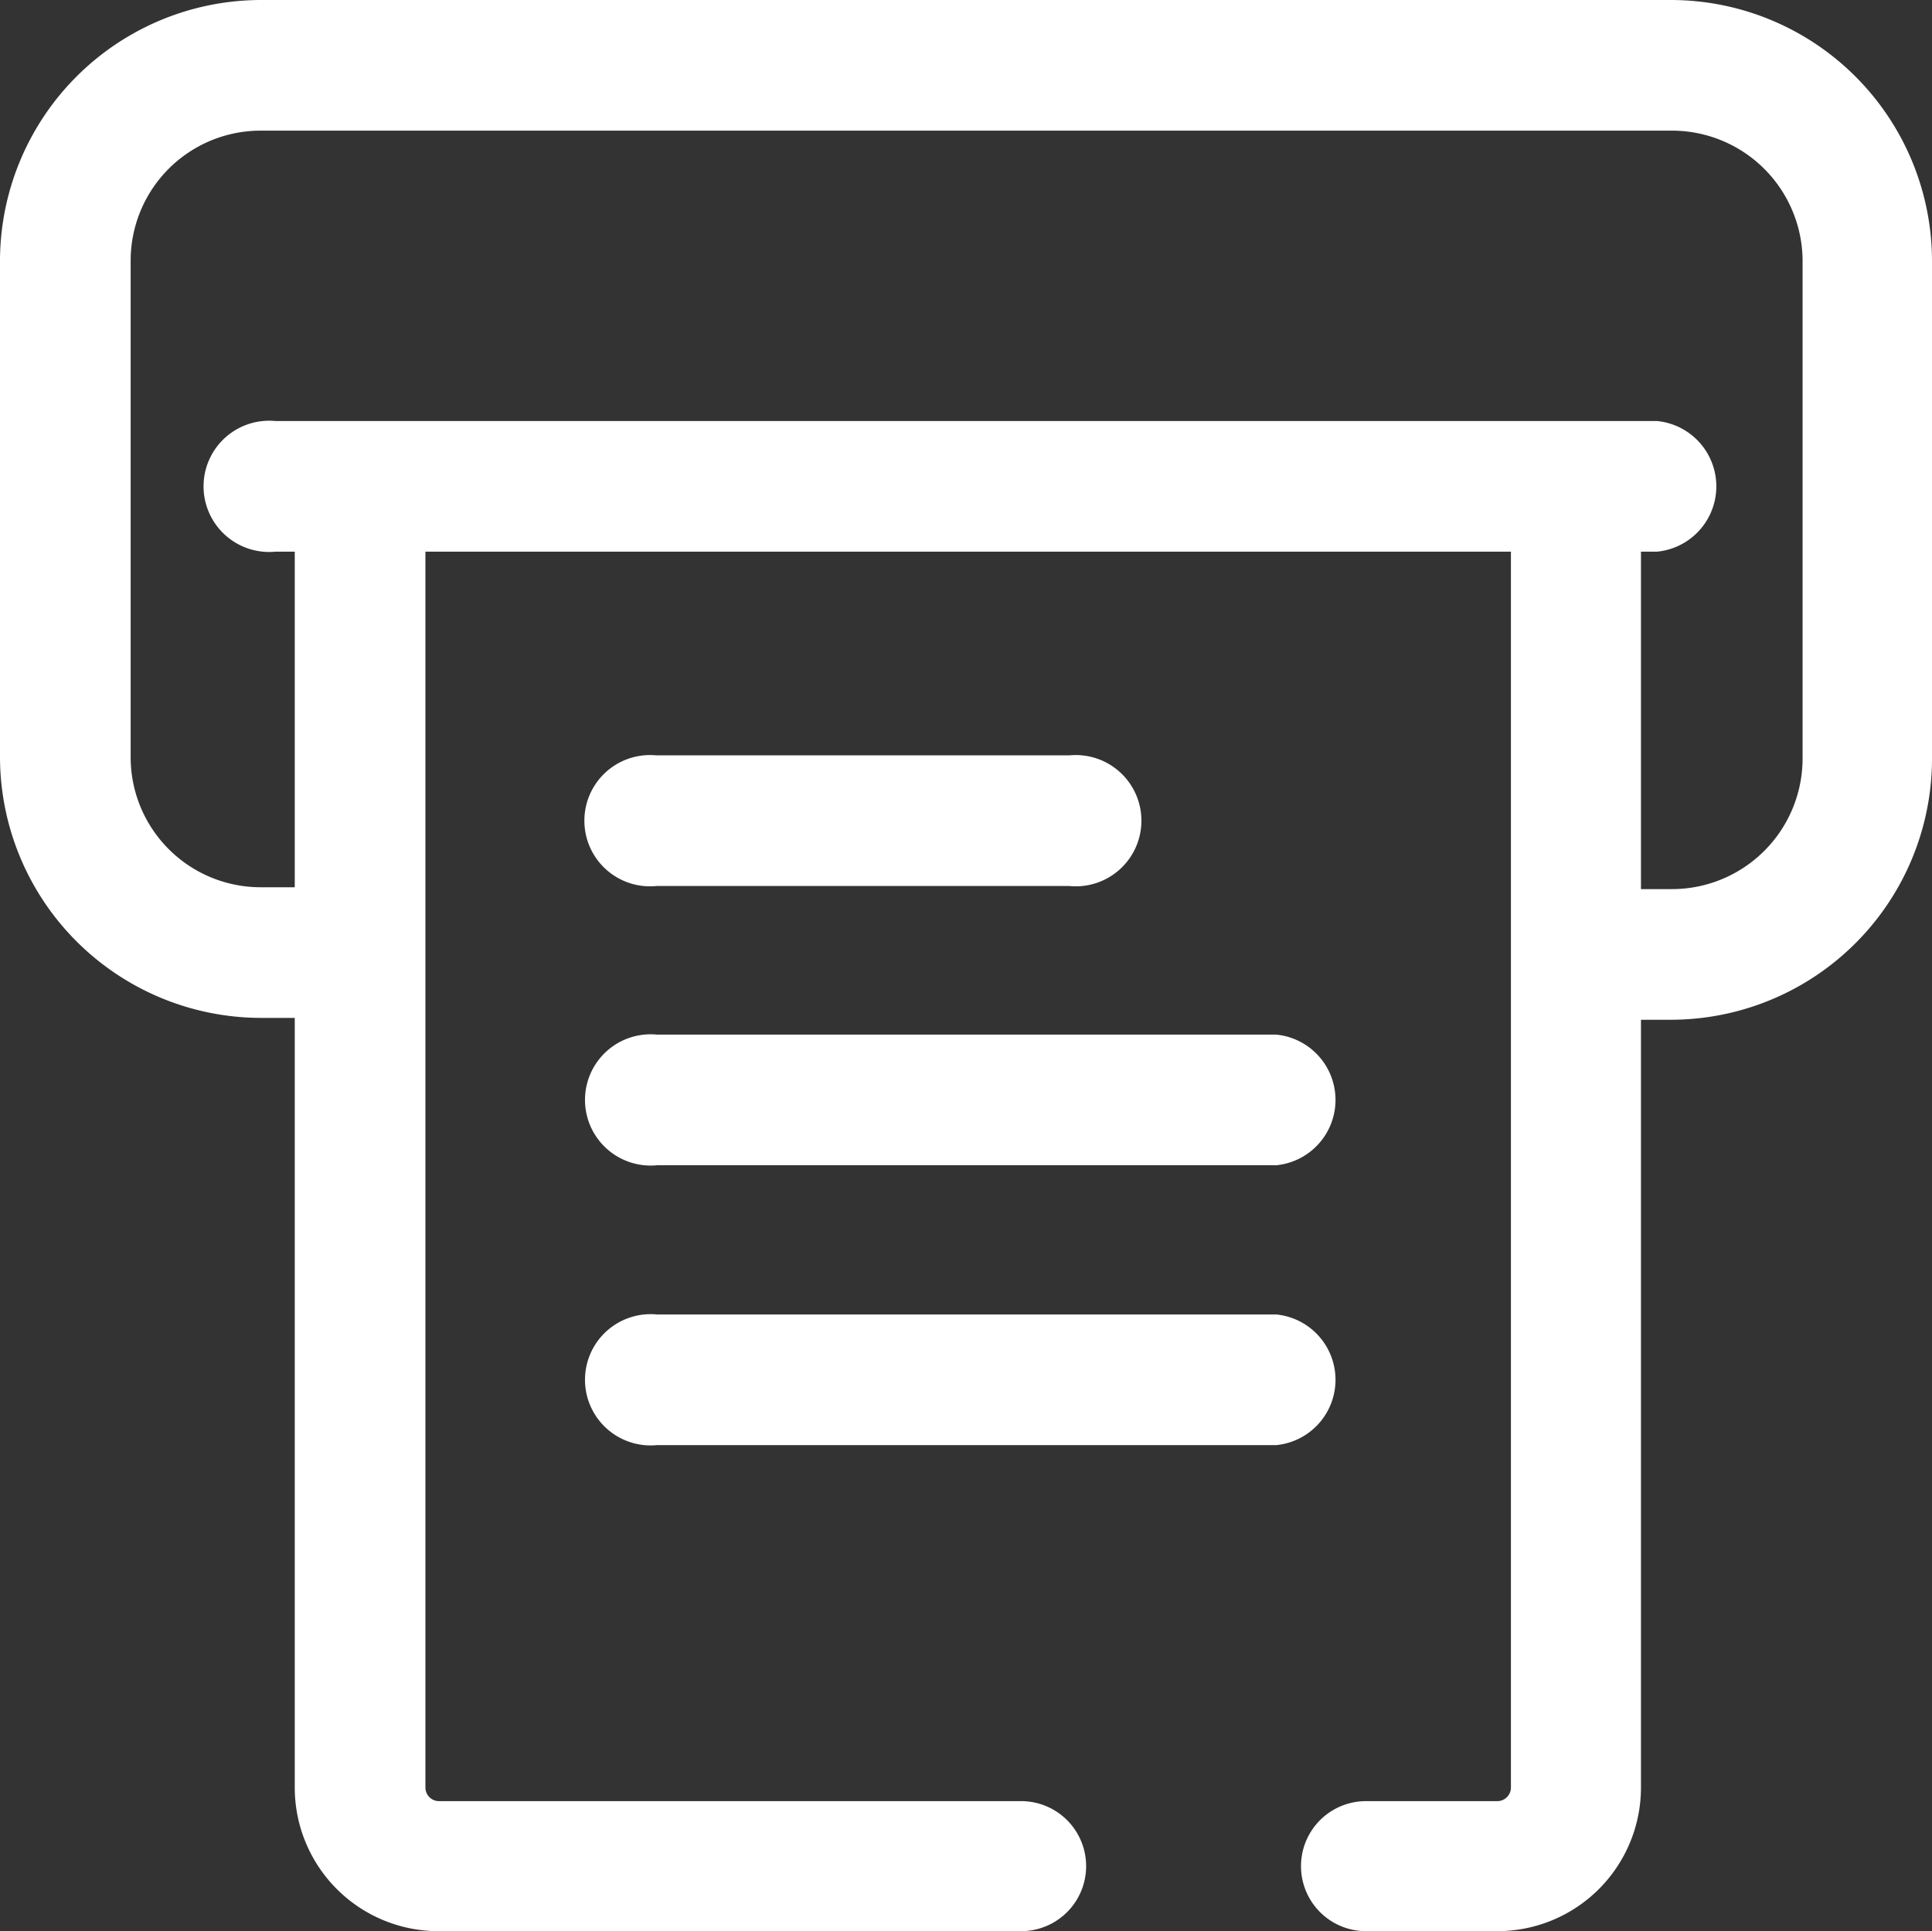
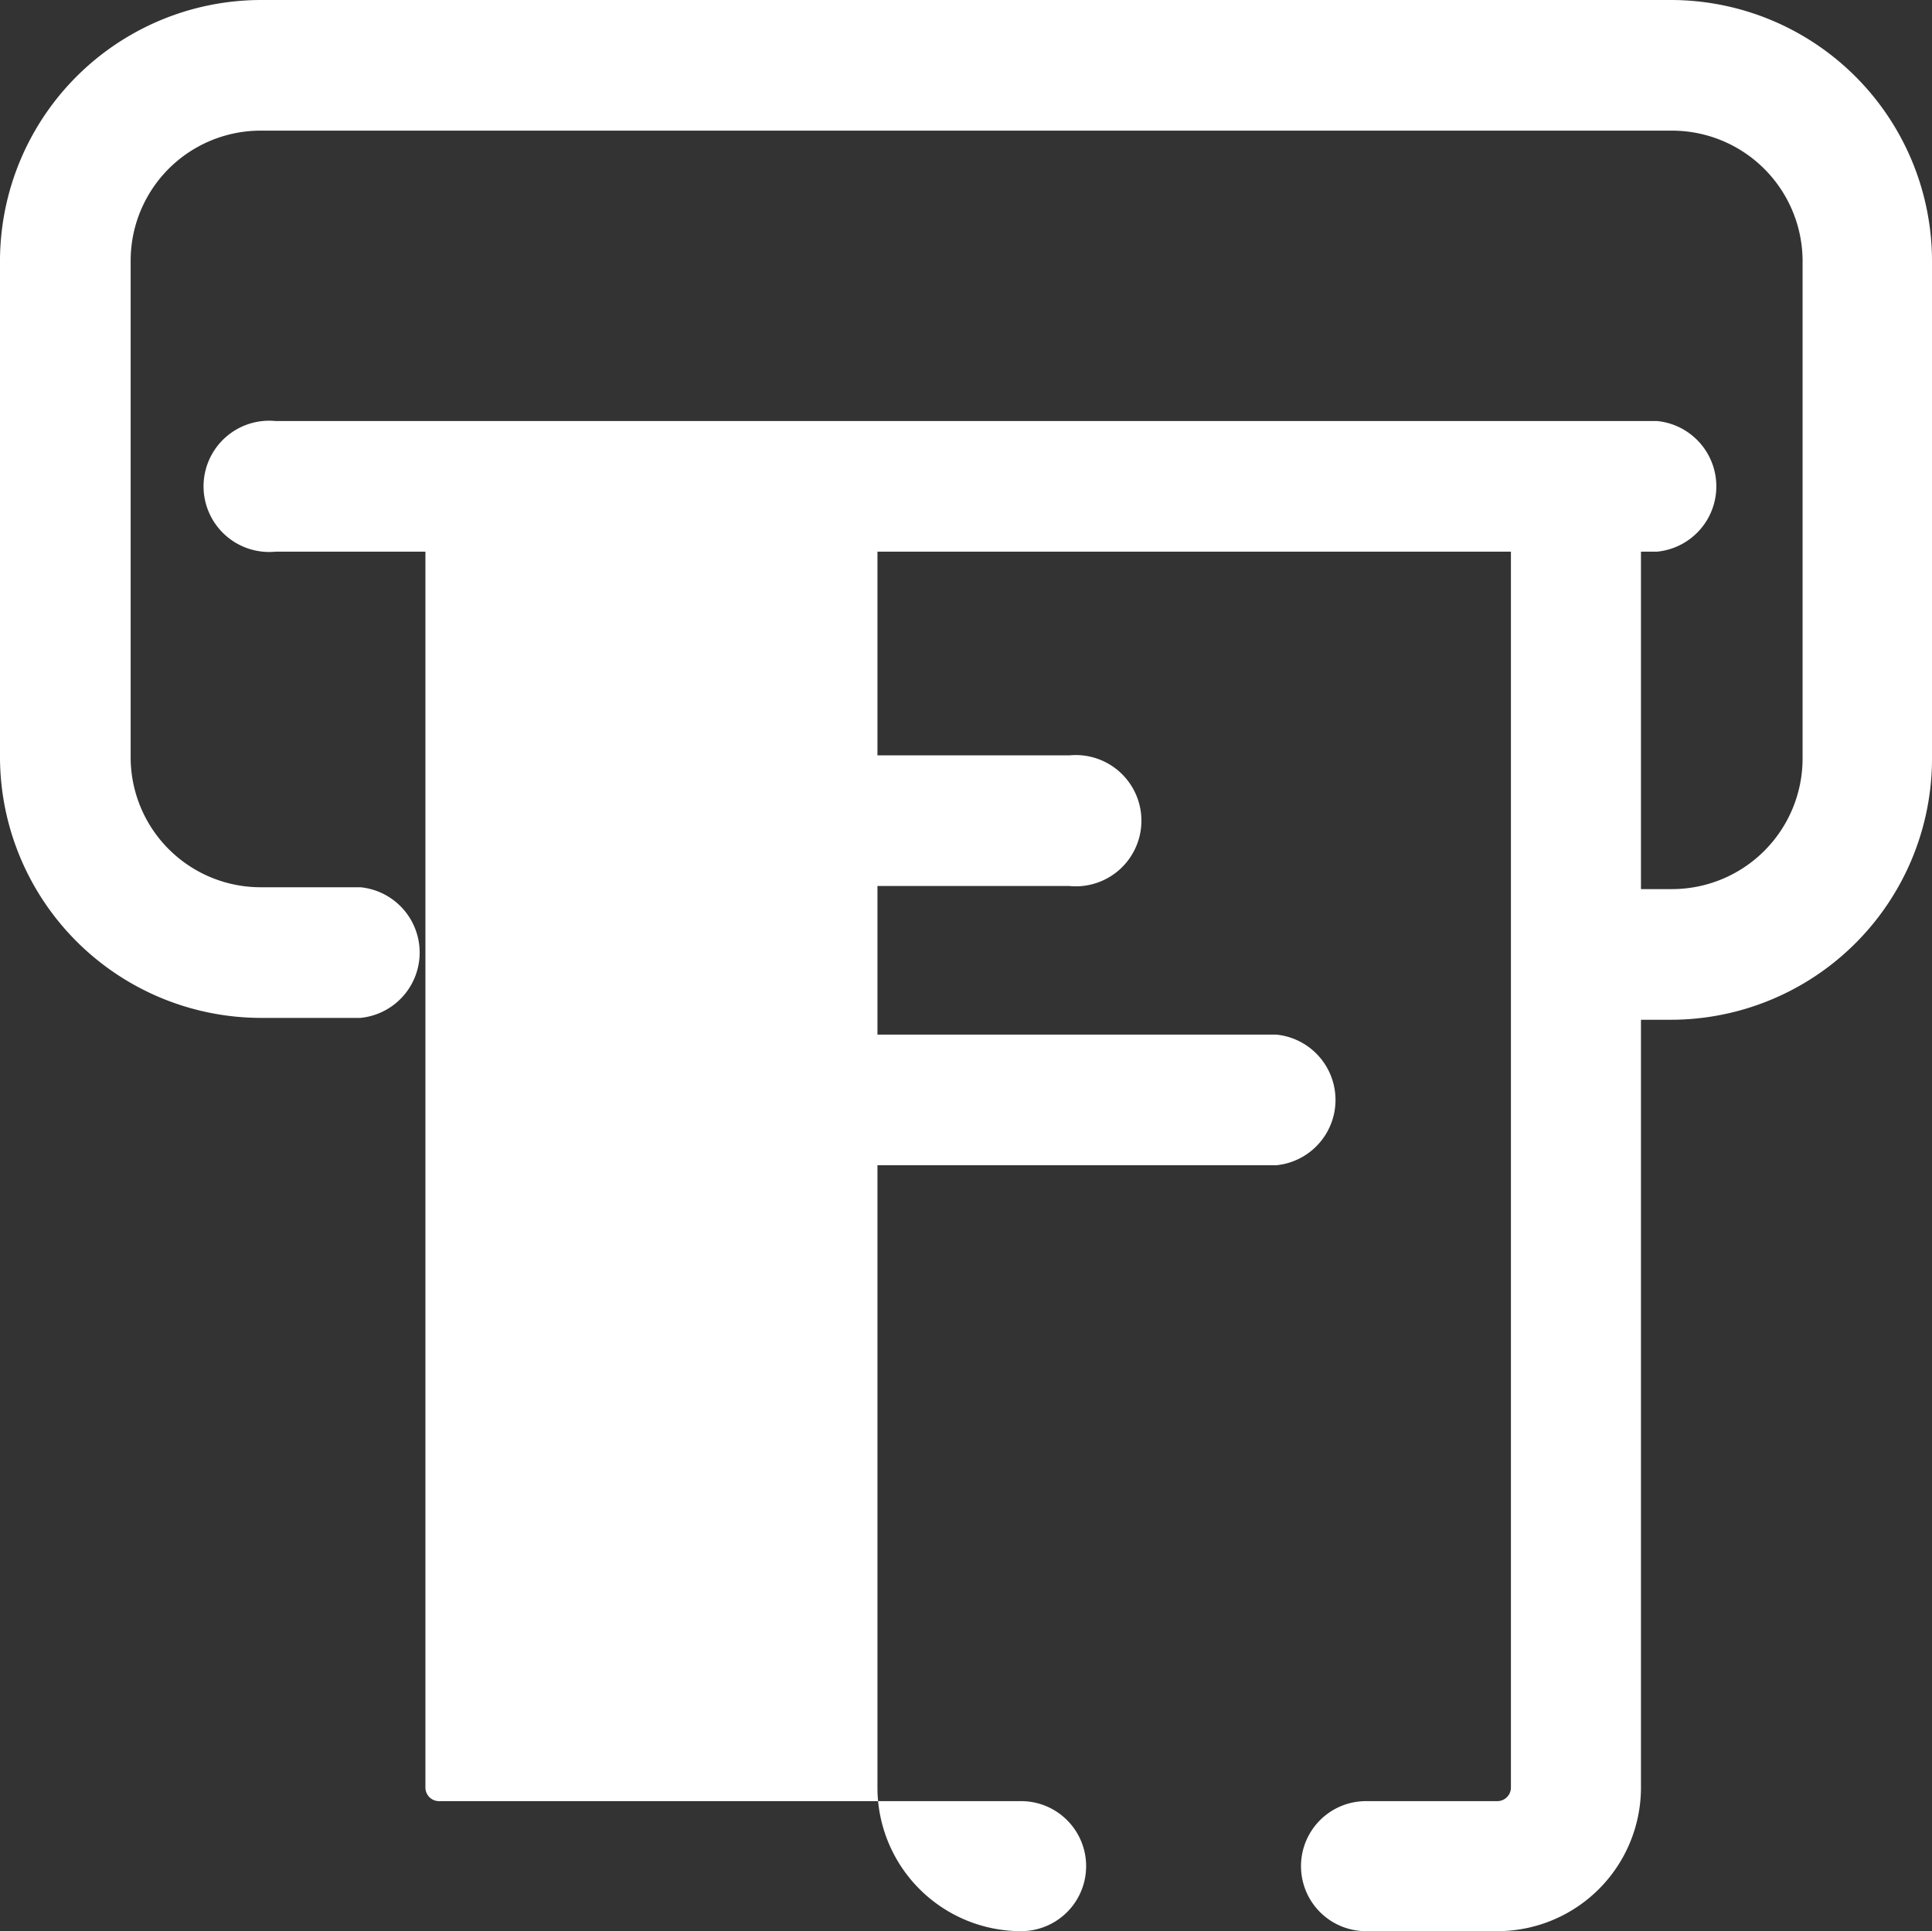
<svg xmlns="http://www.w3.org/2000/svg" viewBox="0 0 31.2 31.19">
  <rect x="0" y="0" width="31.2" height="31.19" fill="#333333" stroke="none" />
  <defs>
    <style>.cls-1{fill:#fff;}</style>
  </defs>
  <g id="图层_2" data-name="图层 2">
    <g id="图层_1-2" data-name="图层 1">
      <path class="cls-1" d="M27,16.47H25.45a1.06,1.06,0,0,1,0-2.11H27a2.11,2.11,0,0,0,2.11-2.11v-8A2.11,2.11,0,0,0,27,2.11H4.22A2.1,2.1,0,0,0,2.11,4.22v8a2.1,2.1,0,0,0,2.11,2.11h1.6a1.06,1.06,0,0,1,0,2.11H4.22A4.22,4.22,0,0,1,0,12.25v-8A4.22,4.22,0,0,1,4.22,0H27A4.22,4.22,0,0,1,31.2,4.22v8A4.22,4.22,0,0,1,27,16.47" />
-       <path class="cls-1" d="M24.18,31.19H22.06a1.05,1.05,0,1,1,0-2.1h2.12a.22.22,0,0,0,.22-.22v-20H6.87v20a.22.22,0,0,0,.21.22h9.41a1.05,1.05,0,1,1,0,2.1H7.08a2.32,2.32,0,0,1-2.32-2.32v-21a1.05,1.05,0,0,1,1.06-1H25.45a1,1,0,0,1,1.05,1v21a2.32,2.32,0,0,1-2.32,2.32" />
+       <path class="cls-1" d="M24.18,31.19H22.06a1.05,1.05,0,1,1,0-2.1h2.12a.22.22,0,0,0,.22-.22v-20H6.87v20a.22.22,0,0,0,.21.22h9.41a1.05,1.05,0,1,1,0,2.1a2.32,2.32,0,0,1-2.32-2.32v-21a1.05,1.05,0,0,1,1.06-1H25.45a1,1,0,0,1,1.05,1v21a2.32,2.32,0,0,1-2.32,2.32" />
      <path class="cls-1" d="M26.76,8.91H4.45a1.06,1.06,0,1,1,0-2.11H26.76a1.06,1.06,0,0,1,0,2.11" />
      <path class="cls-1" d="M17.27,14.31H10.6a1.06,1.06,0,1,1,0-2.11h6.67a1.06,1.06,0,1,1,0,2.11" />
      <path class="cls-1" d="M20.61,18.82h-10a1.06,1.06,0,1,1,0-2.11h10a1.06,1.06,0,0,1,0,2.11" />
-       <path class="cls-1" d="M20.61,23.34h-10a1.06,1.06,0,1,1,0-2.11h10a1.06,1.06,0,0,1,0,2.11" />
    </g>
  </g>
</svg>